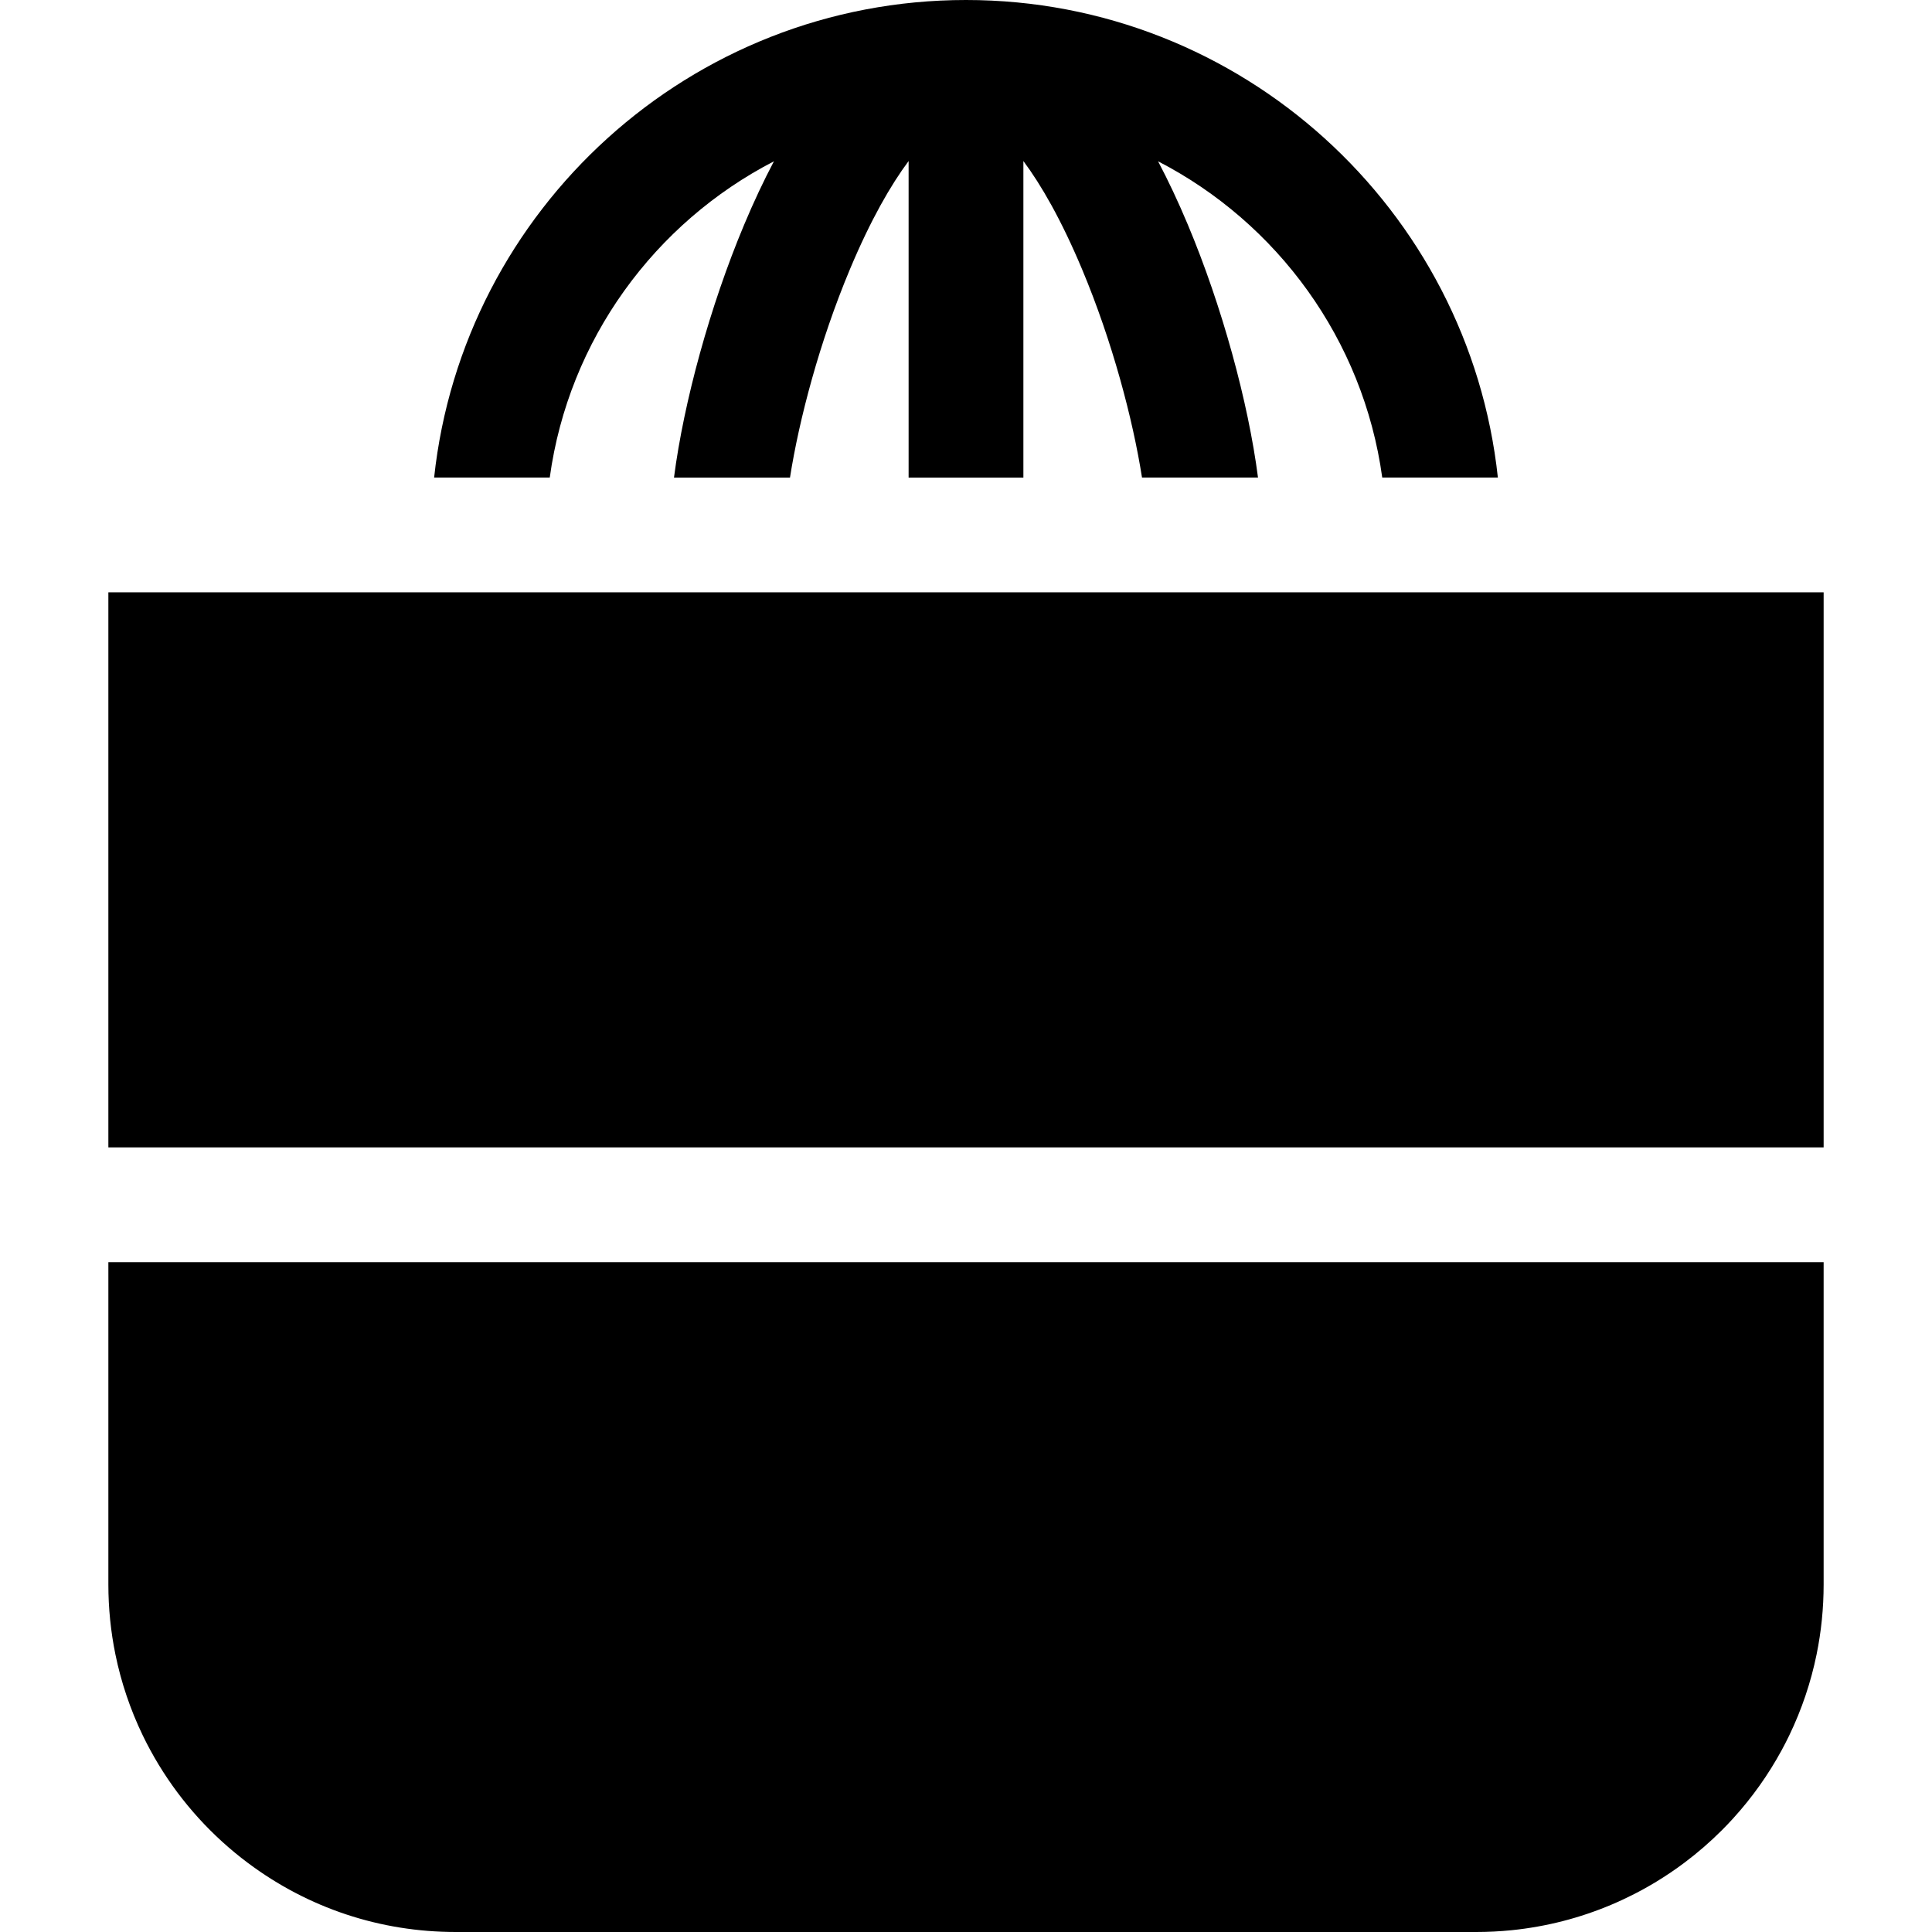
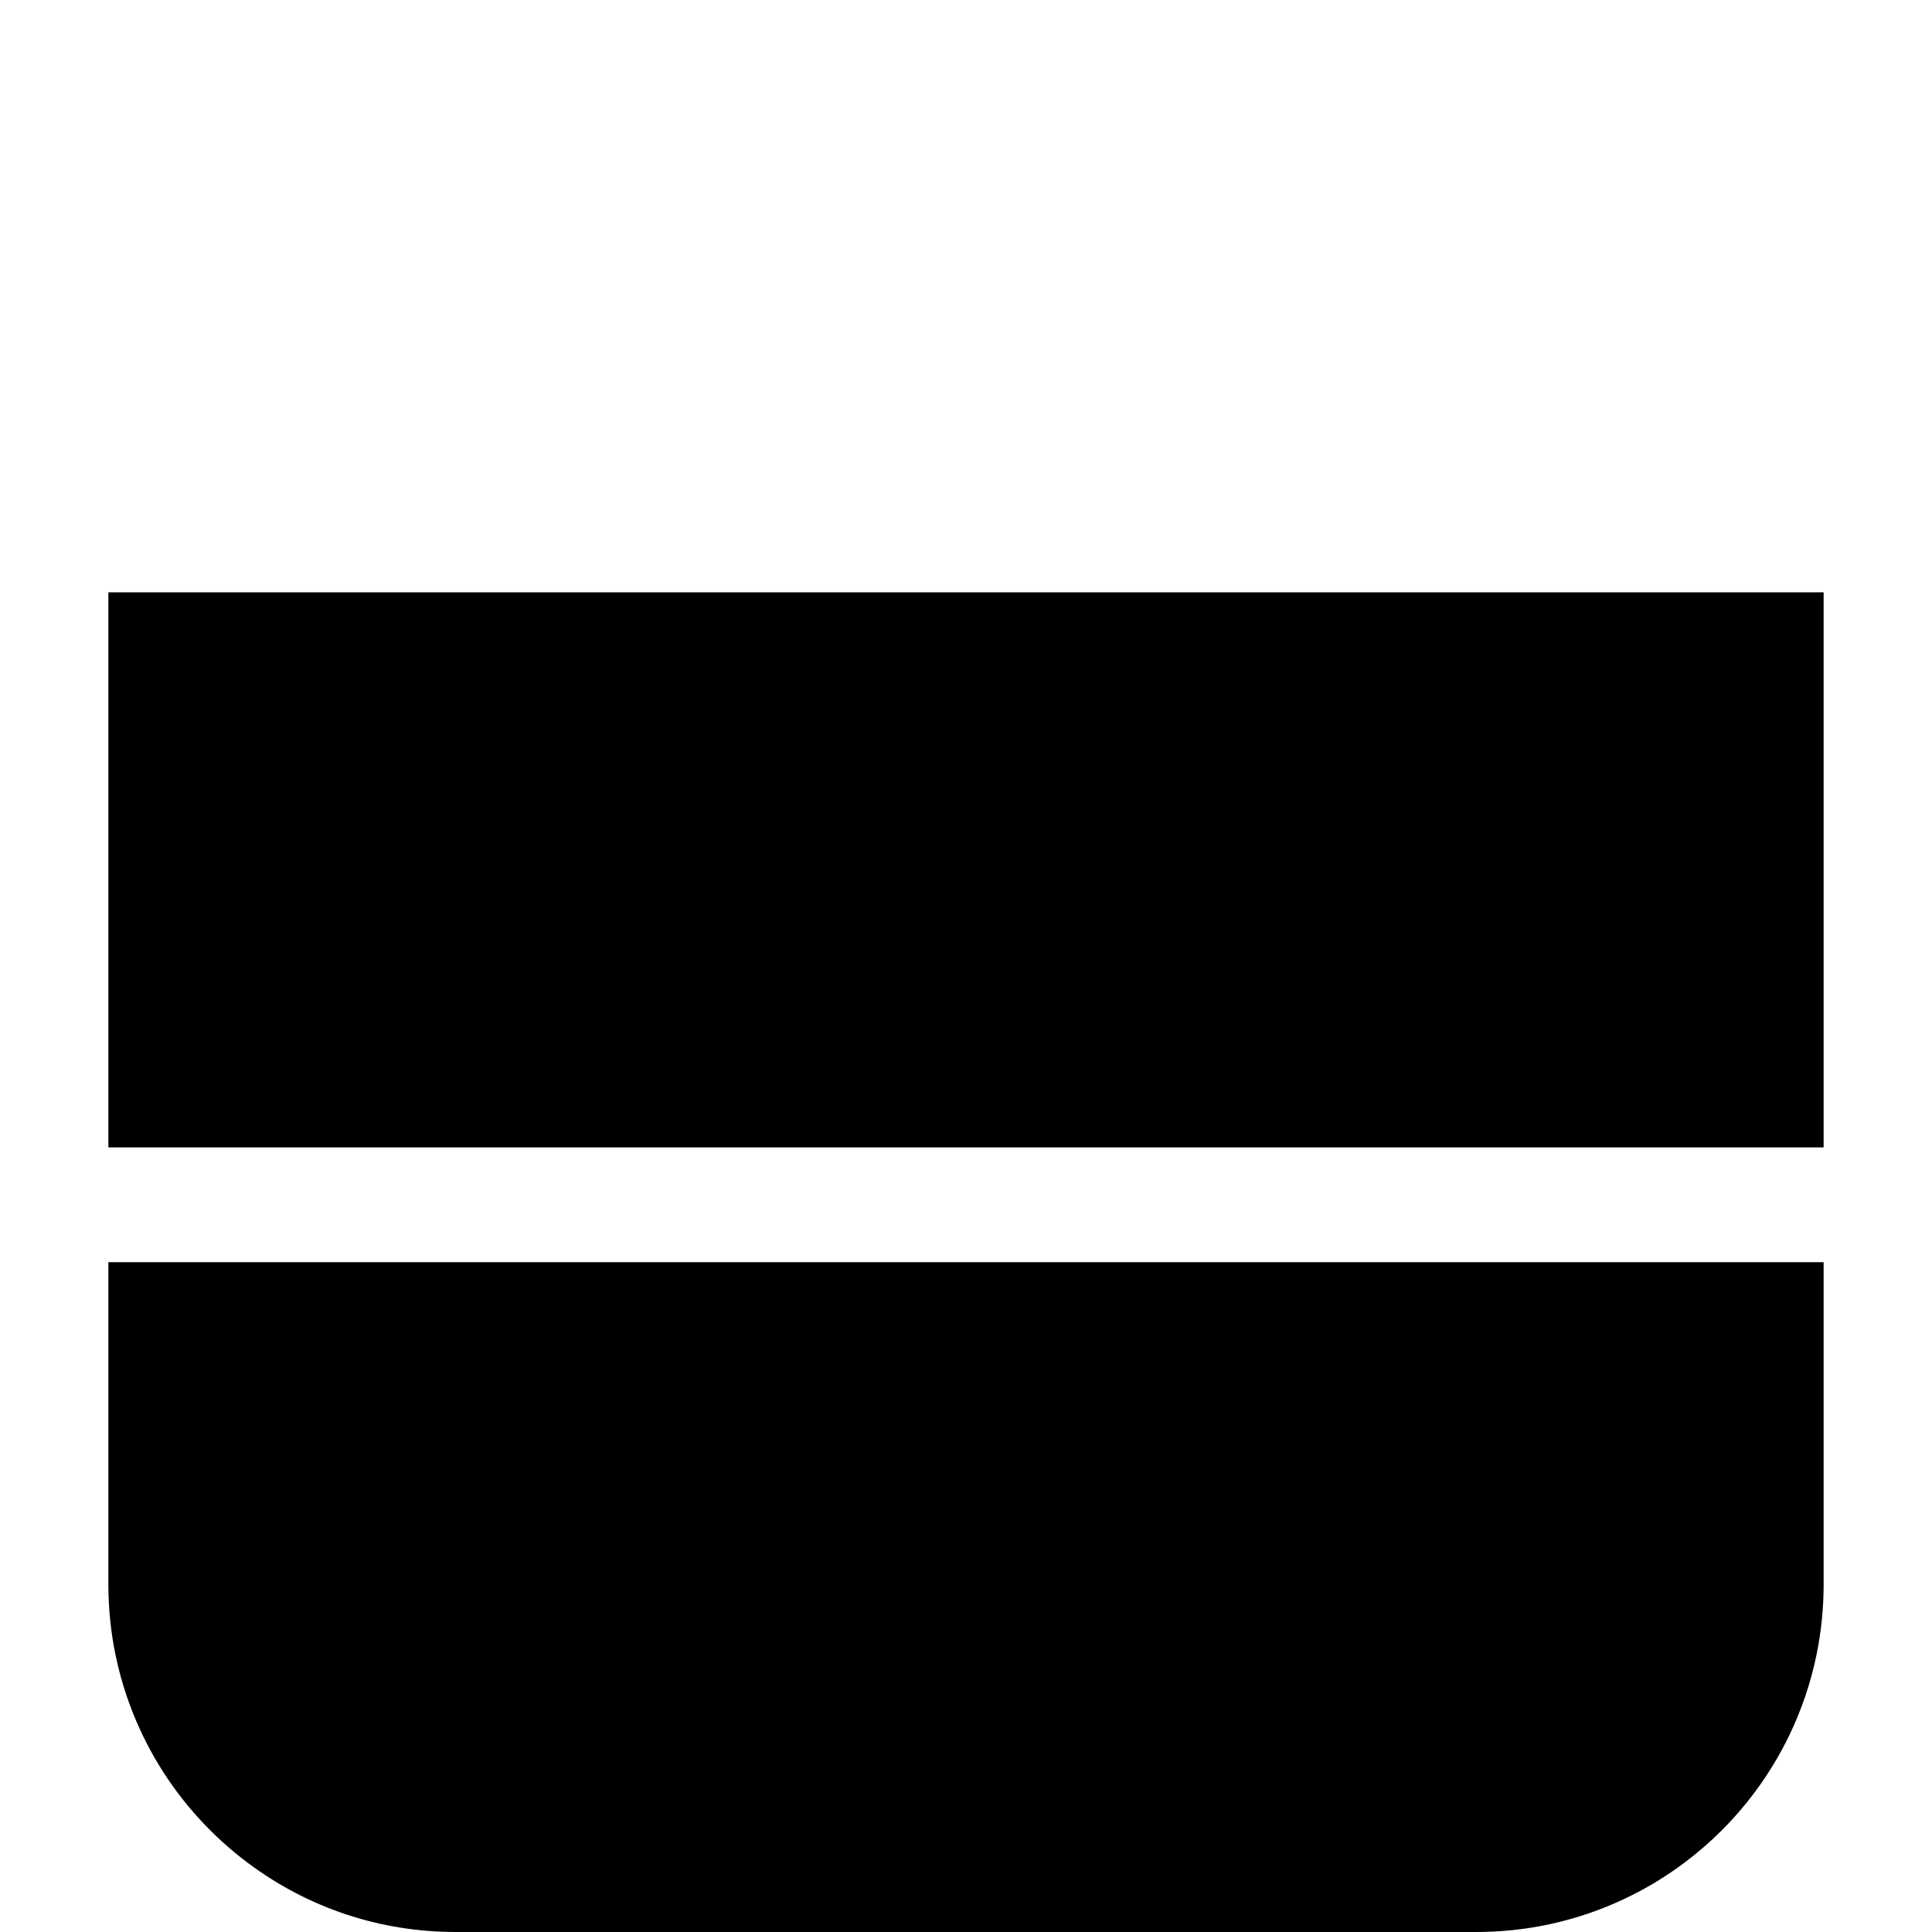
<svg xmlns="http://www.w3.org/2000/svg" fill="#000000" version="1.1" id="Layer_1" viewBox="0 0 512 512" xml:space="preserve">
  <g>
    <g>
      <rect x="28.718" y="156.973" width="454.564" height="147.097" />
    </g>
  </g>
  <g>
    <g>
      <path d="M28.718,334.487v85.428c0,6.238,0.629,12.476,1.871,18.542c1.513,7.393,3.942,14.589,7.217,21.386    c0.642,1.332,1.327,2.671,2.036,3.974c1.41,2.597,2.963,5.152,4.61,7.589c0.82,1.215,1.683,2.429,2.566,3.611    c1.749,2.339,3.64,4.631,5.624,6.816c1.973,2.171,4.075,4.271,6.24,6.24c2.172,1.974,4.464,3.867,6.816,5.625    C81.708,505.671,100.763,512,120.804,512h270.392c3.131,0,6.292-0.16,9.398-0.474c4.582-0.465,9.159-1.282,13.606-2.425    c8.72-2.244,17.049-5.757,24.76-10.442c2.517-1.53,4.987-3.199,7.344-4.961c3.525-2.637,6.893-5.554,10.013-8.674    c1.045-1.047,2.069-2.122,3.04-3.19c4.974-5.473,9.28-11.533,12.806-18.022c0.71-1.309,1.393-2.643,2.03-3.964    c3.276-6.8,5.705-13.996,7.218-21.389c1.242-6.065,1.871-12.304,1.871-18.541v-85.429H28.718z" />
    </g>
  </g>
  <g>
    <g>
-       <path d="M255.998,0c-73.033,0-133.338,55.513-140.95,126.559h30.642c5.016-36.555,27.835-67.513,59.408-83.809    c-2.712,5.137-5.338,10.72-7.868,16.745c-9.087,21.641-16.028,47.067-18.616,67.065h30.742    c2.409-15.353,7.826-36.012,15.92-55.288c5.501-13.103,10.821-22.295,15.515-28.595v83.884h30.417V42.675    c4.693,6.3,10.012,15.493,15.515,28.595c8.094,19.276,13.511,39.936,15.92,55.288h30.742c-2.589-19.997-9.53-45.424-18.616-67.065    c-2.53-6.025-5.156-11.607-7.868-16.745c31.572,16.295,54.392,47.254,59.407,83.809h30.642C389.336,55.513,329.031,0,255.998,0z" />
-     </g>
+       </g>
  </g>
</svg>